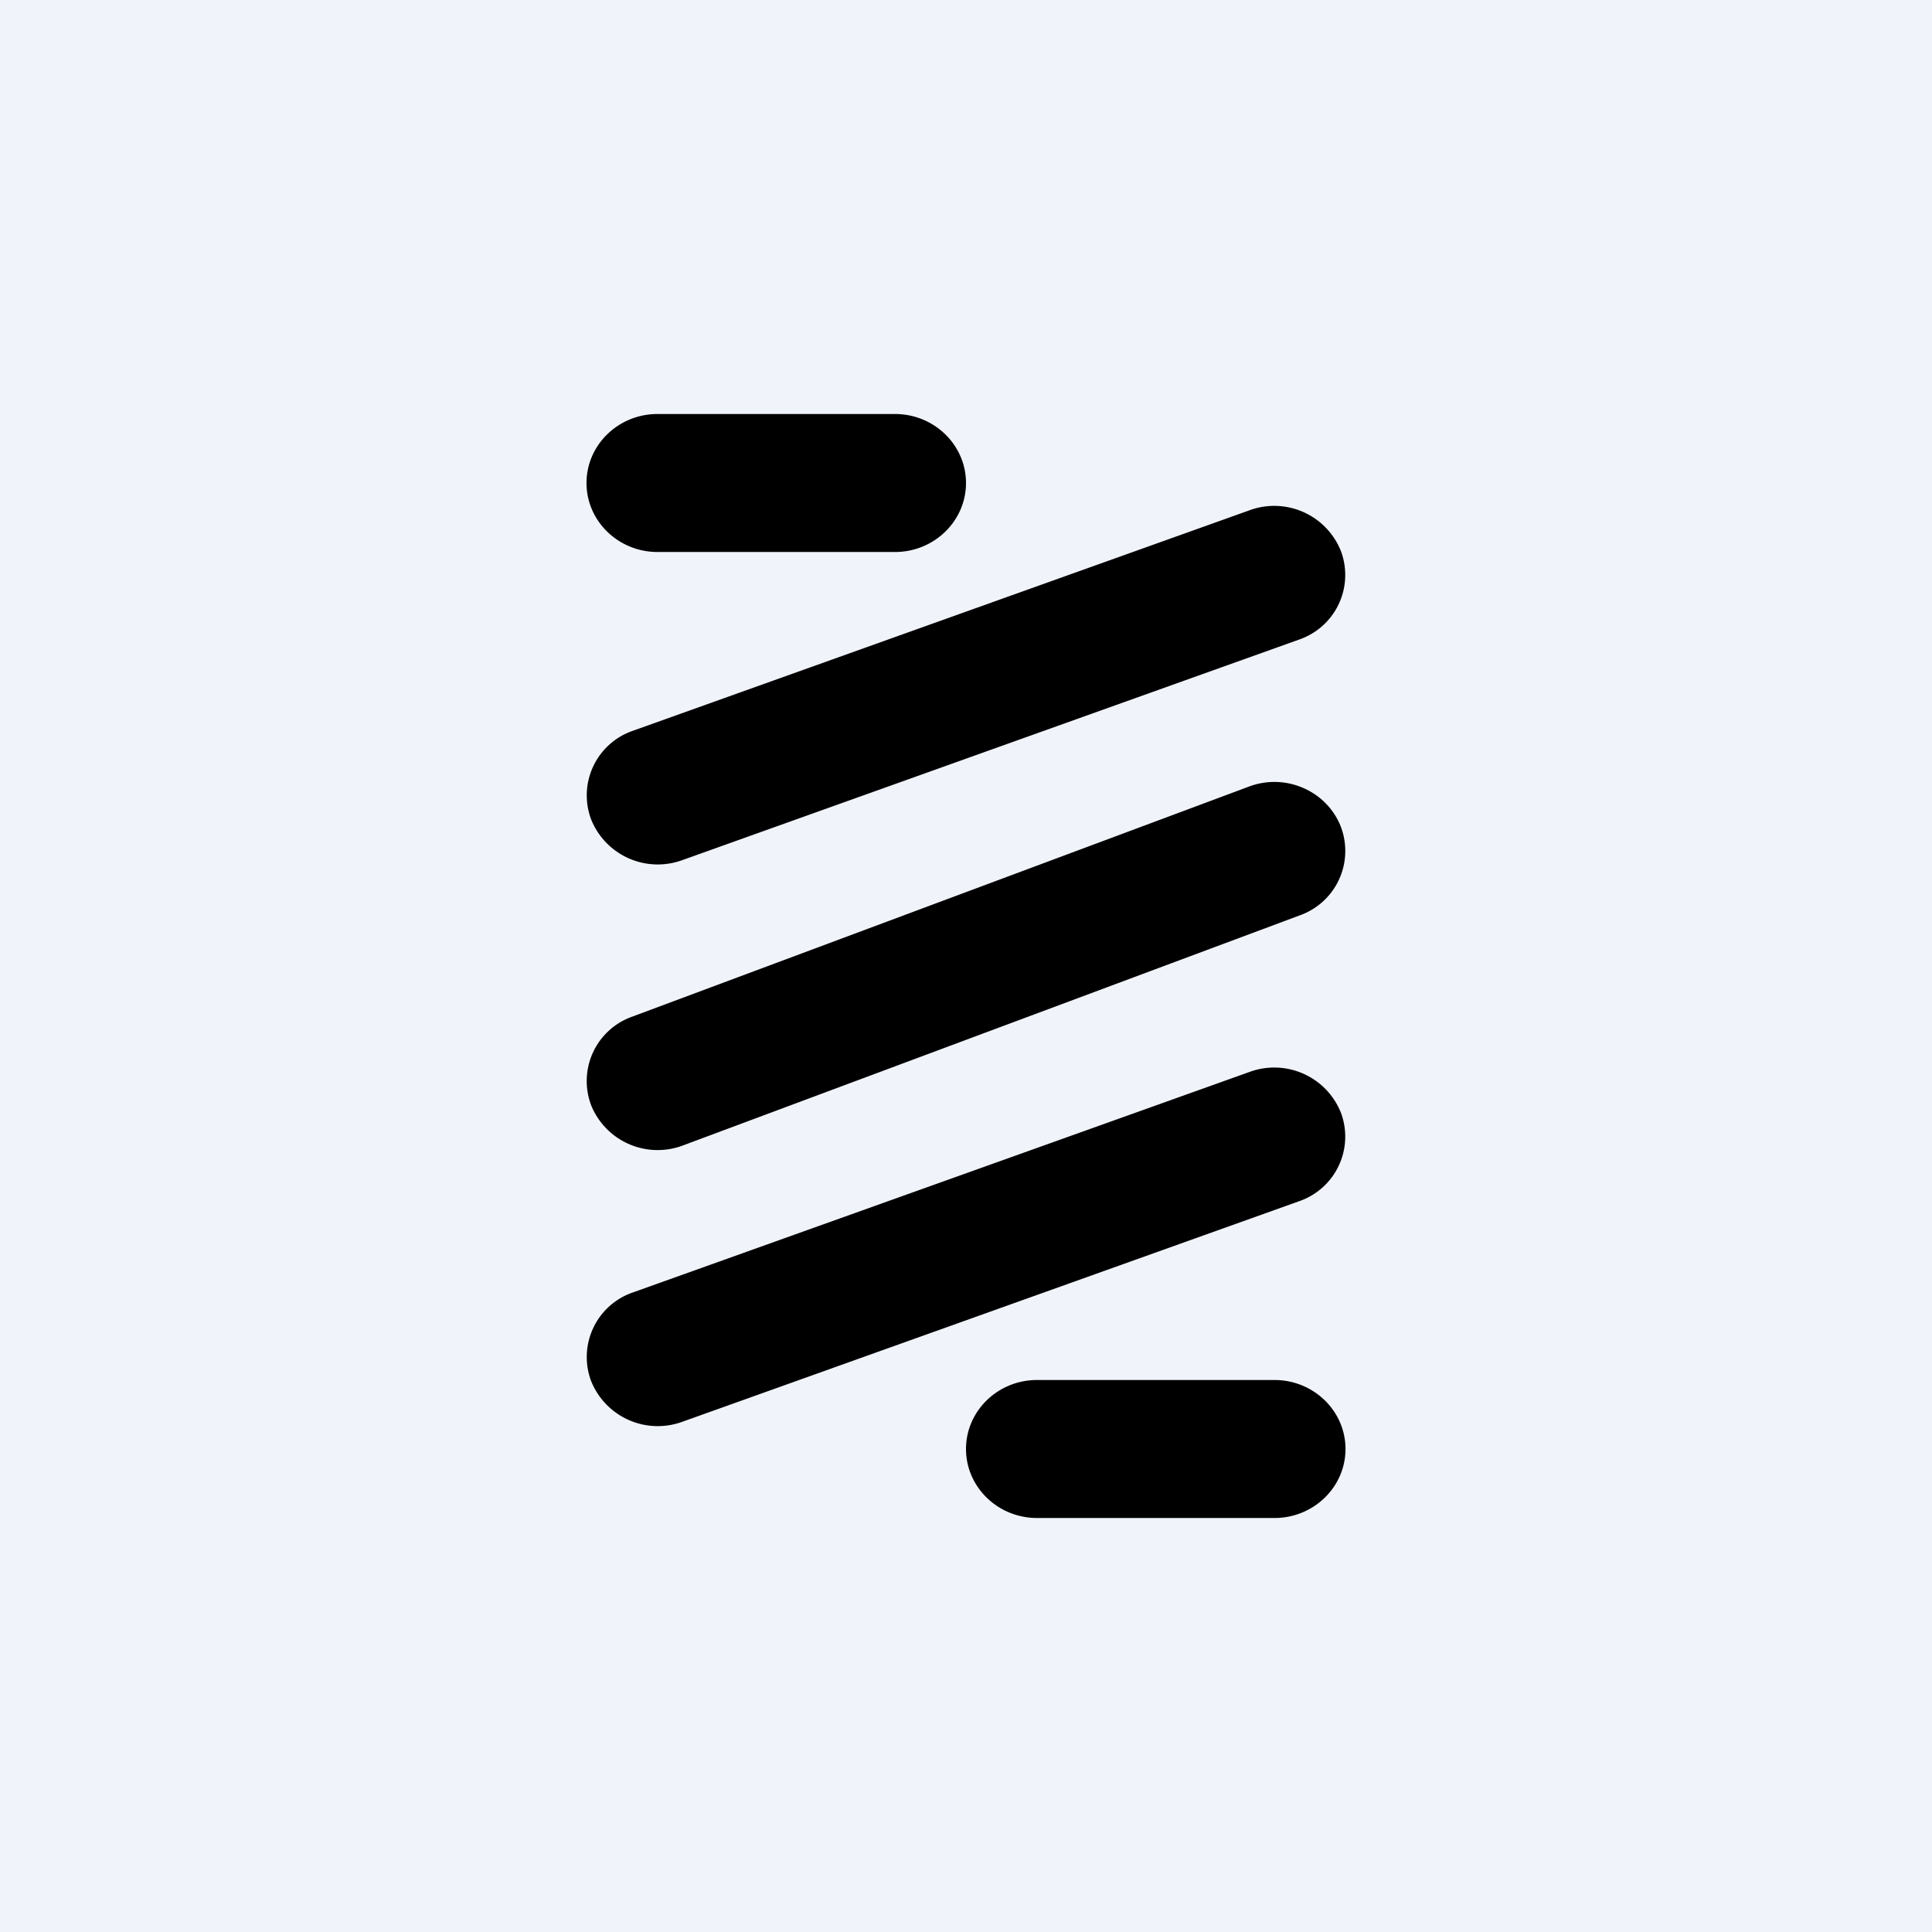
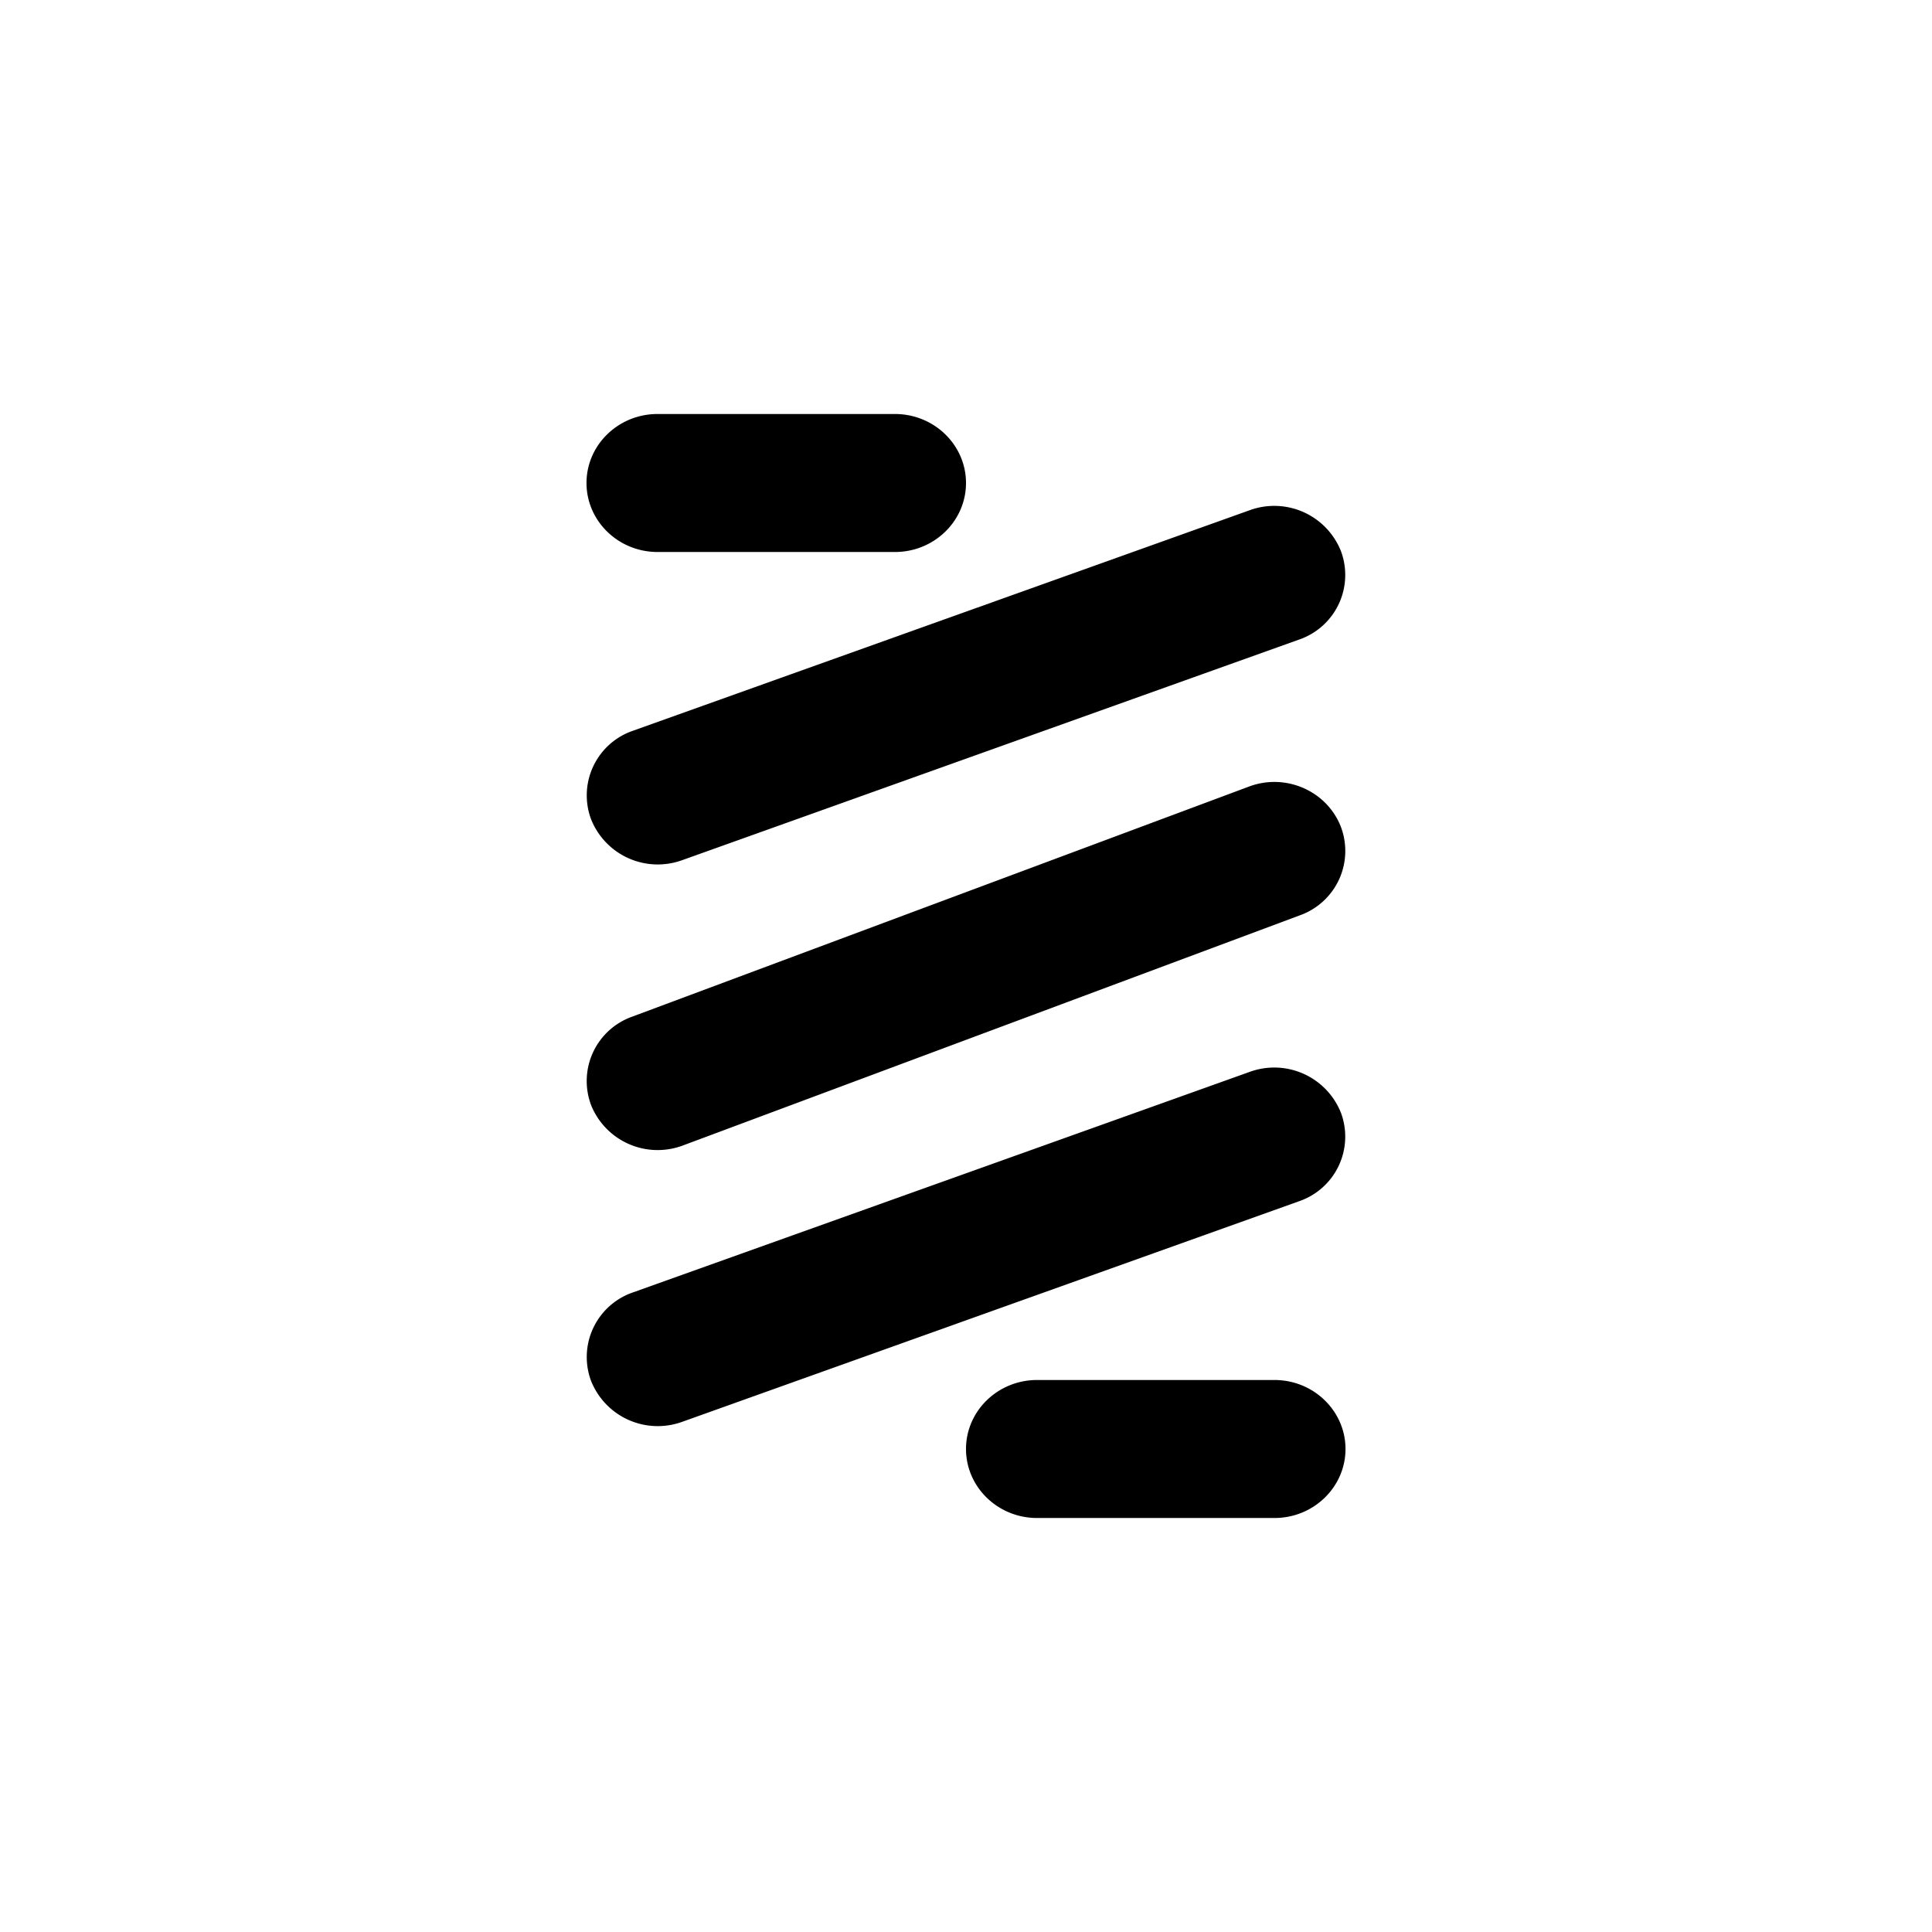
<svg xmlns="http://www.w3.org/2000/svg" width="56" height="56">
-   <path fill="#F0F3FA" d="M0 0h56v56H0z" />
  <path d="M17 14c0-1.1.92-2 2.06-2h6.88c1.14 0 2.06.9 2.06 2s-.92 2-2.06 2h-6.88c-1.14 0-2.06-.9-2.06-2zm21.87 1.98a1.98 1.98 0 01-1.22 2.56l-17.87 6.39a2.08 2.08 0 01-2.65-1.19 1.98 1.98 0 011.22-2.56l17.87-6.39a2.08 2.08 0 012.65 1.19zm0 16.28a1.98 1.98 0 01-1.22 2.56l-17.87 6.39a2.08 2.08 0 01-2.65-1.19 1.98 1.98 0 011.22-2.56l17.87-6.39a2.08 2.08 0 012.65 1.19zM28 42c0-1.1.92-2 2.06-2h6.88c1.14 0 2.06.9 2.06 2s-.92 2-2.06 2h-6.88c-1.14 0-2.06-.9-2.06-2zm10.86-18.05a1.98 1.98 0 01-1.18 2.58L19.8 33.2a2.08 2.08 0 01-2.66-1.15 1.98 1.98 0 011.18-2.58L36.2 22.8c1.06-.4 2.25.12 2.66 1.15z" />
</svg>